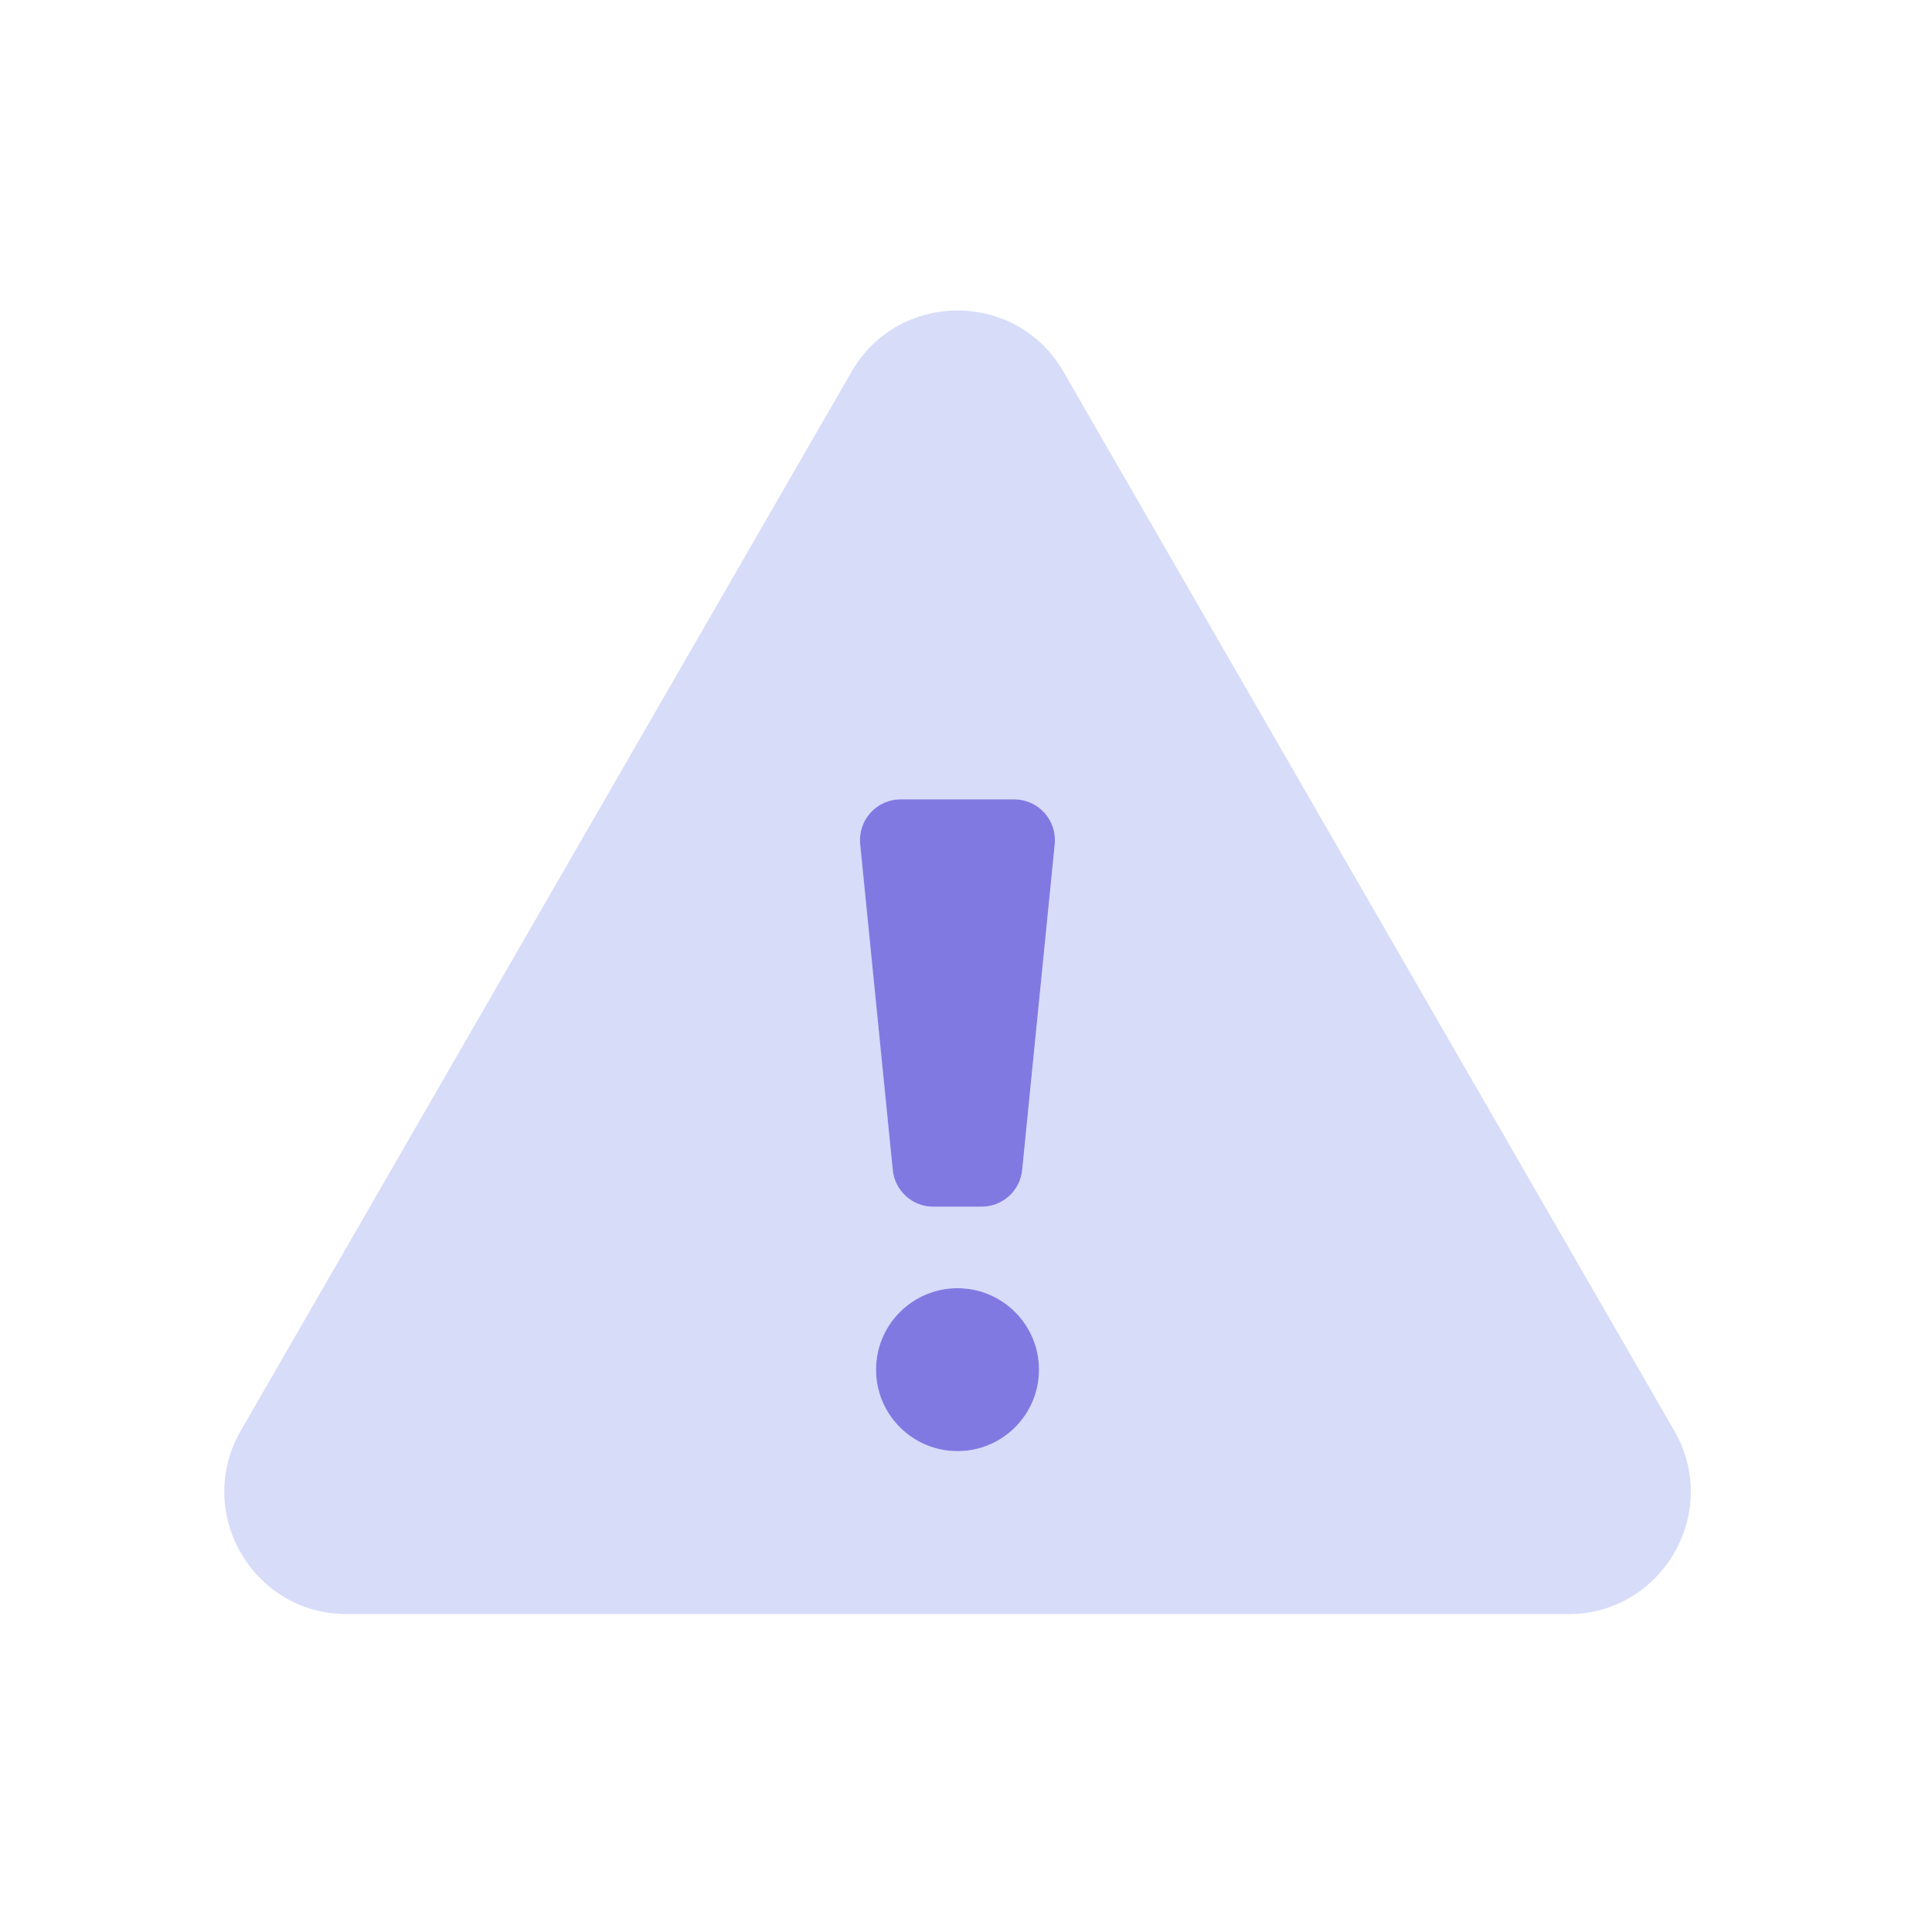
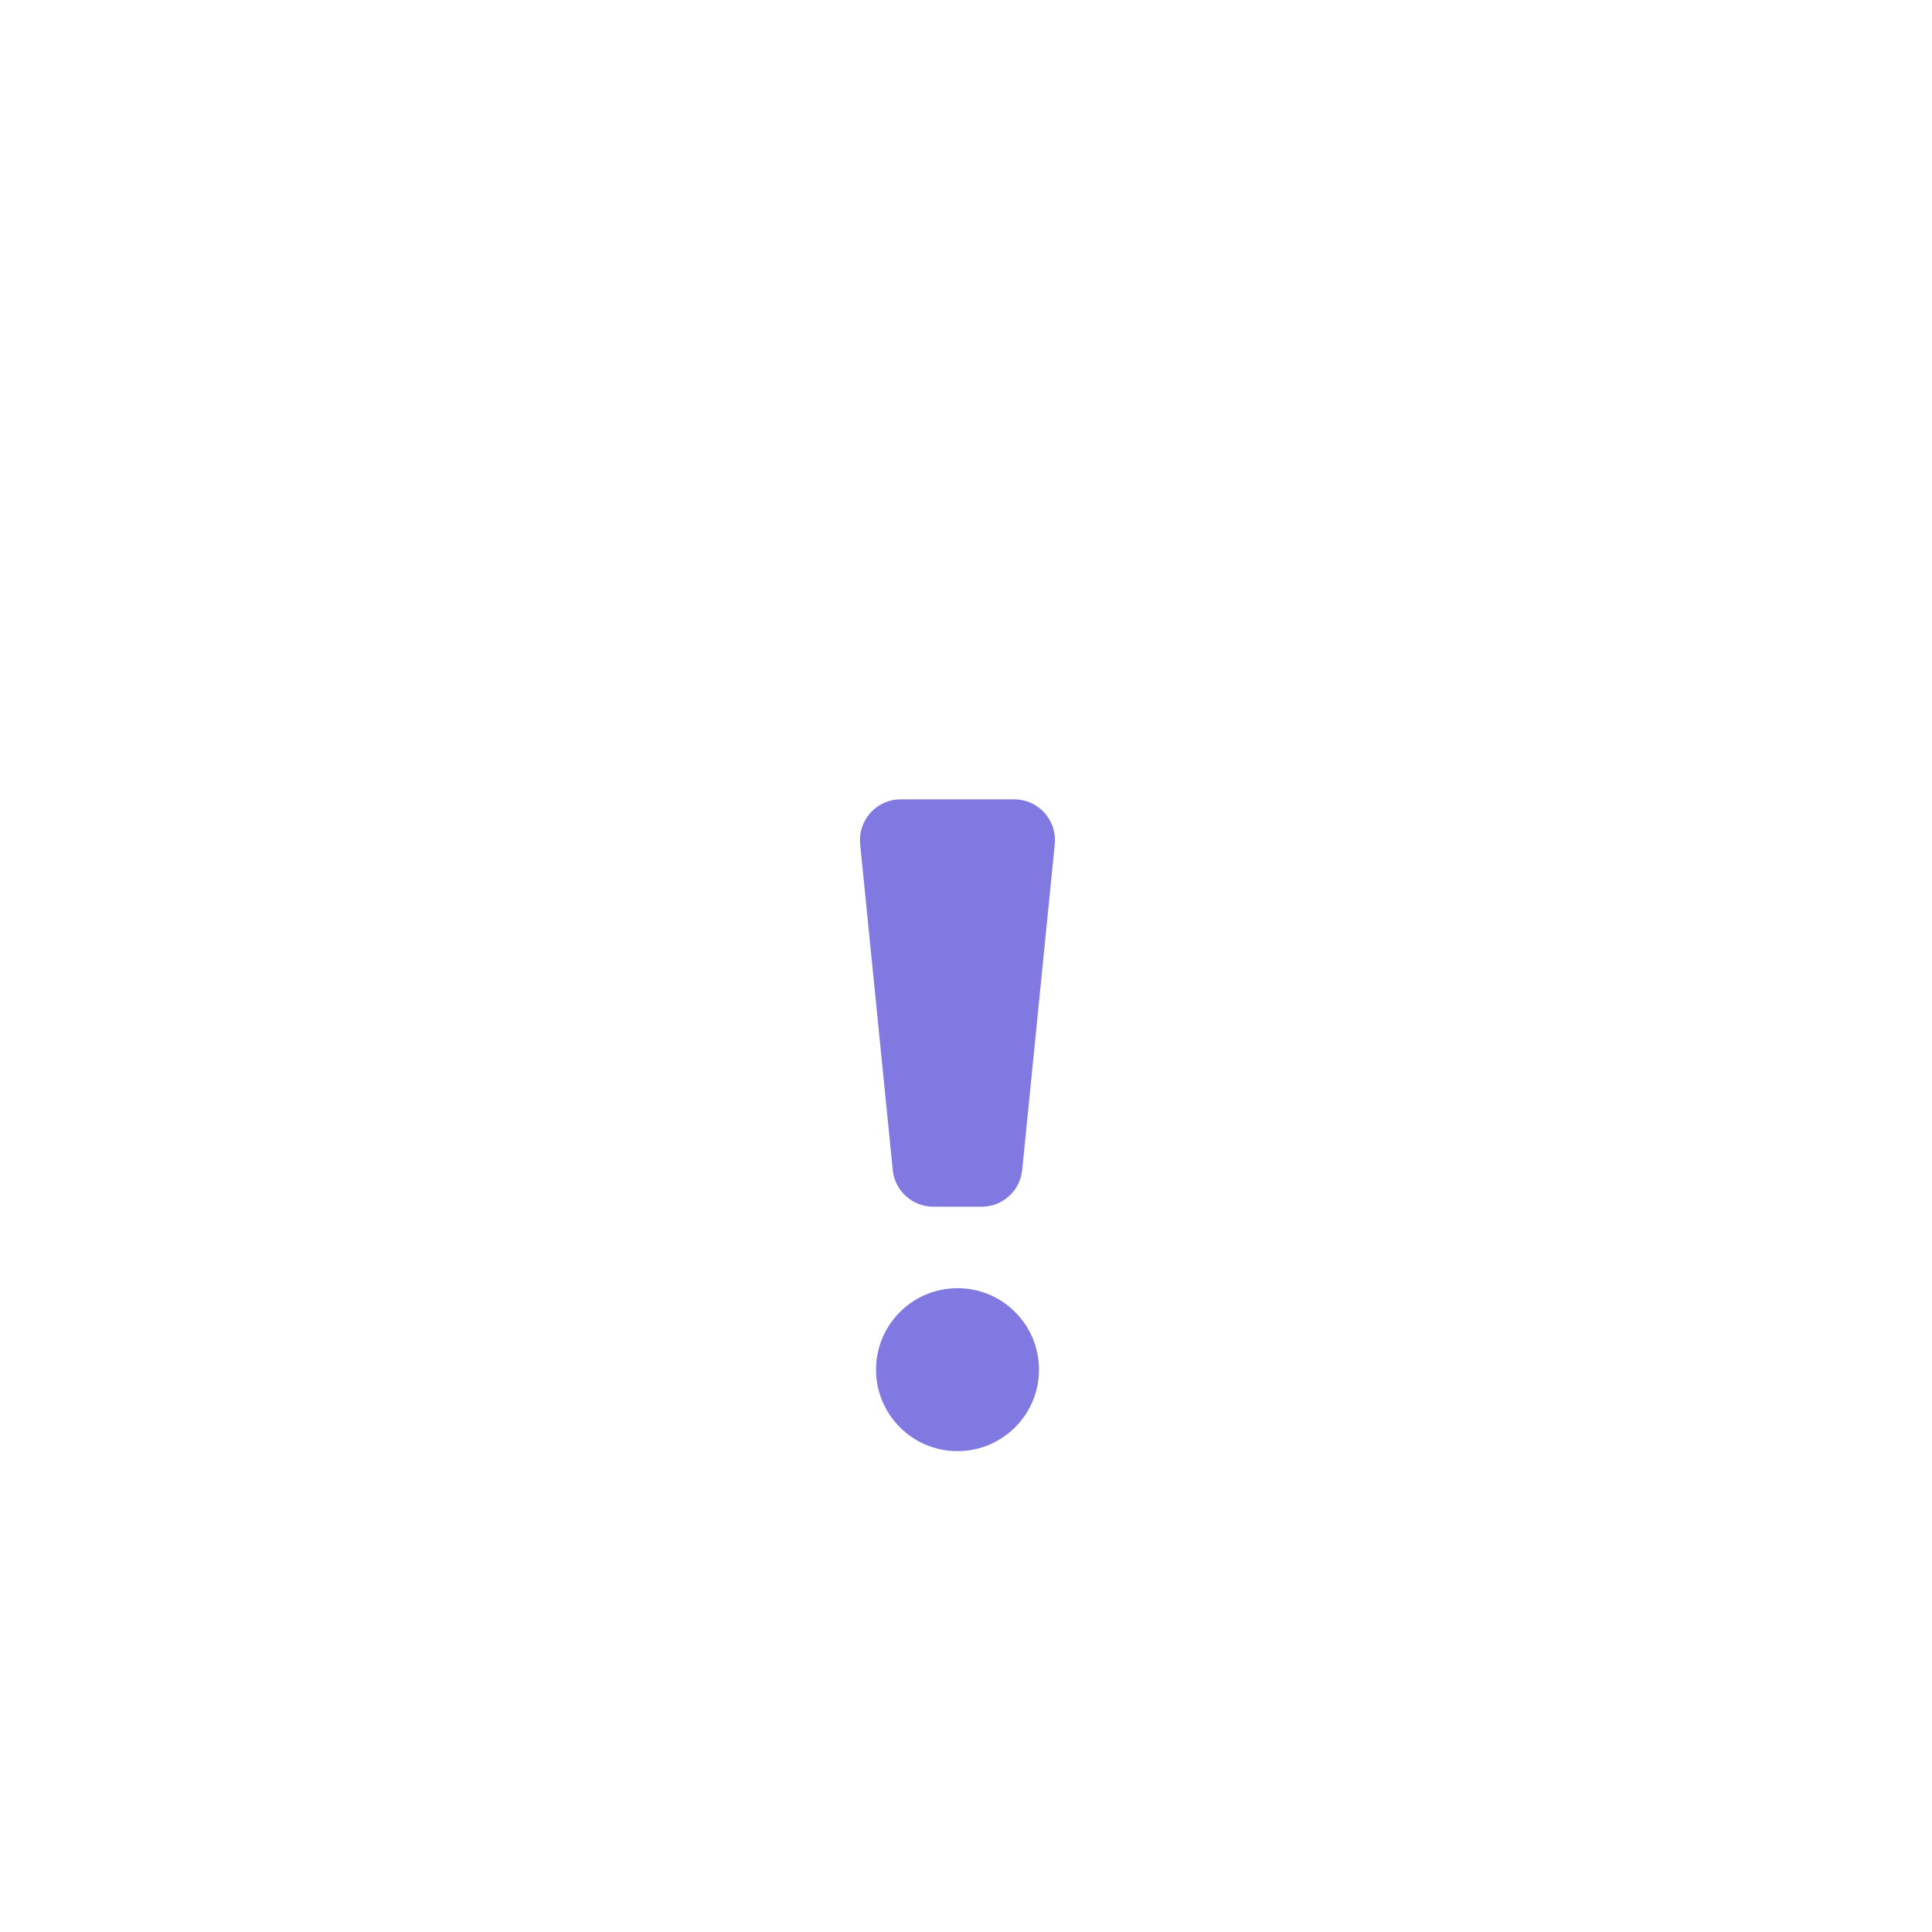
<svg xmlns="http://www.w3.org/2000/svg" width="56px" height="56px" viewBox="0 0 56 56" version="1.1">
  <title>verdict-icon--slipfall</title>
  <g id="verdict-icon--slipfall" stroke="none" stroke-width="1" fill="none" fill-rule="evenodd">
    <g id="Group-Copy-11" transform="translate(6.5, 9)" fill-rule="nonzero">
-       <path d="M42.03,32.471 L24.323,1.771 C22.962,-0.59 19.549,-0.59 18.185,1.771 L0.478,32.471 C-0.881,34.829 0.821,37.785 3.546,37.785 L38.961,37.785 C41.682,37.785 43.394,34.833 42.03,32.471 Z M21.254,33.062 C19.95,33.062 18.892,32.005 18.892,30.7 C18.892,29.396 19.95,28.339 21.254,28.339 C22.558,28.339 23.616,29.396 23.616,30.7 C23.616,32.005 22.558,33.062 21.254,33.062 Z M24.076,15.467 L23.131,24.914 C23.071,25.517 22.563,25.977 21.957,25.977 L20.554,25.977 C19.948,25.977 19.44,25.517 19.38,24.914 L18.435,15.467 C18.402,15.136 18.51,14.806 18.733,14.559 C18.957,14.312 19.274,14.17 19.607,14.169 L22.901,14.169 C23.235,14.169 23.553,14.31 23.777,14.558 C24,14.805 24.109,15.136 24.076,15.467 L24.076,15.467 Z" id="Shape" fill="#D7DCF9" />
      <path d="M22.901,14.169 L19.607,14.169 C19.273,14.169 18.955,14.31 18.731,14.558 C18.508,14.805 18.399,15.136 18.432,15.467 L19.377,24.914 C19.437,25.517 19.945,25.977 20.551,25.977 L21.954,25.977 C22.56,25.977 23.068,25.517 23.129,24.914 L24.073,15.467 C24.106,15.136 23.998,14.806 23.775,14.559 C23.551,14.312 23.234,14.17 22.901,14.169 Z M21.254,28.339 C19.95,28.339 18.892,29.396 18.892,30.7 C18.892,32.005 19.95,33.062 21.254,33.062 C22.558,33.062 23.616,32.005 23.616,30.7 C23.616,29.396 22.558,28.339 21.254,28.339 Z" id="Shape" fill="#8179E2" />
    </g>
  </g>
</svg>